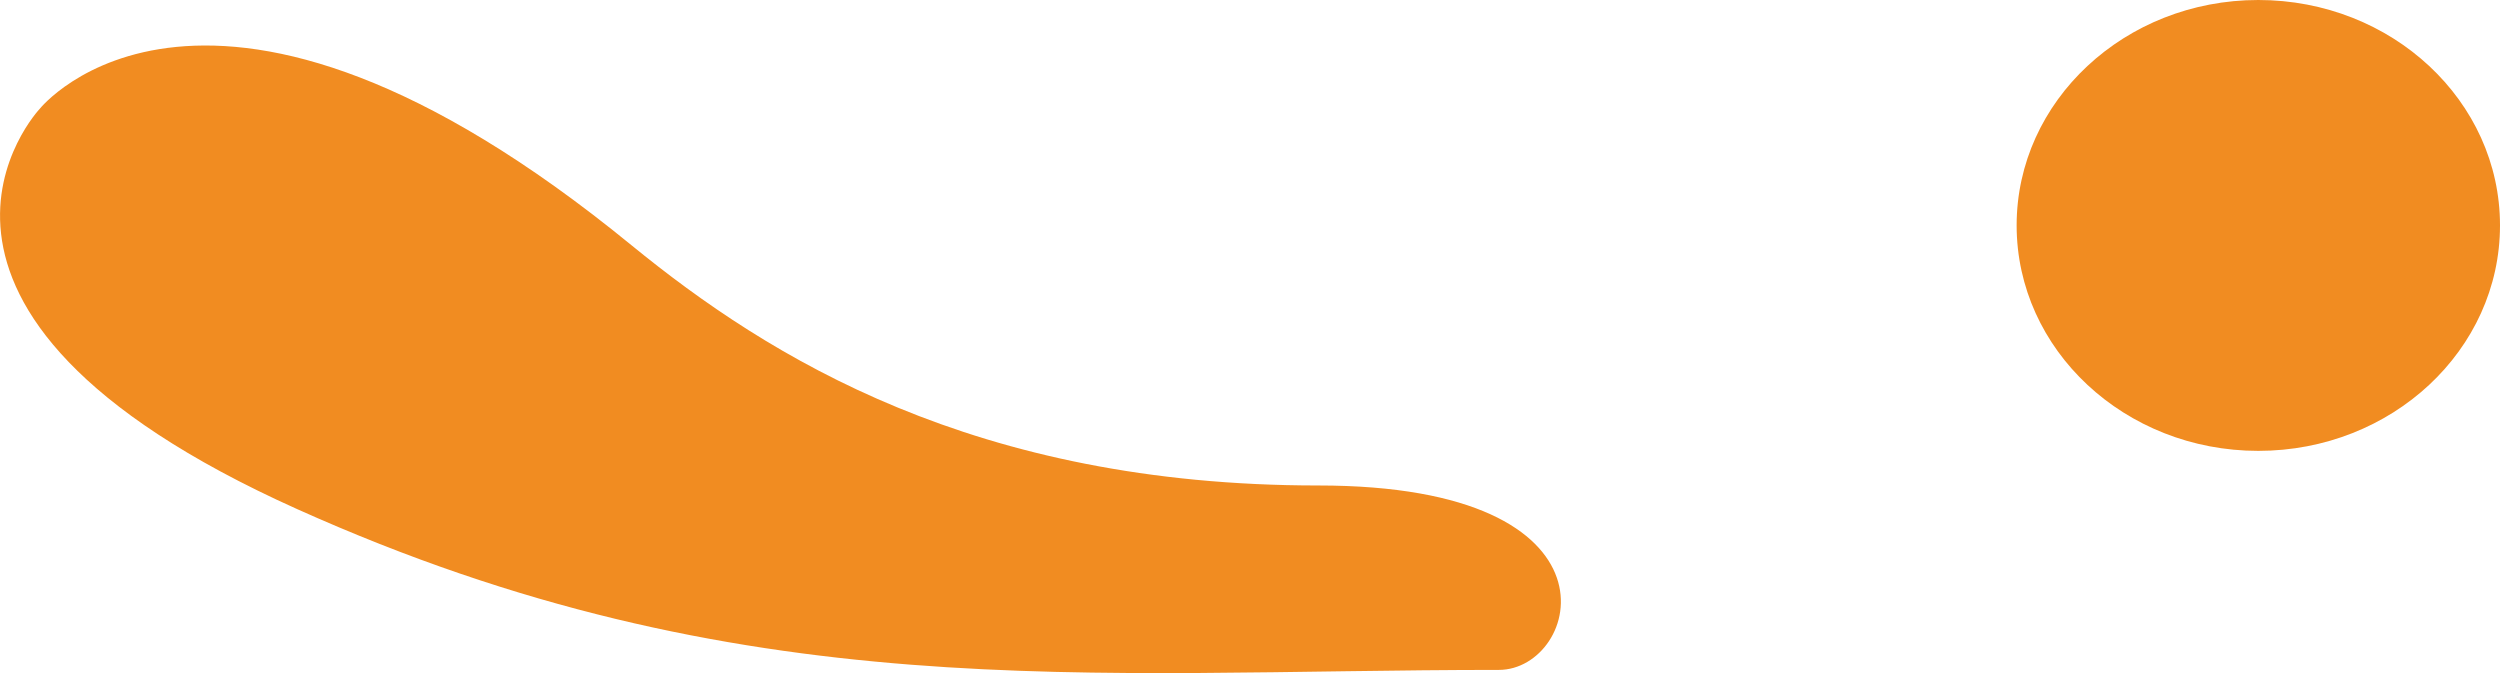
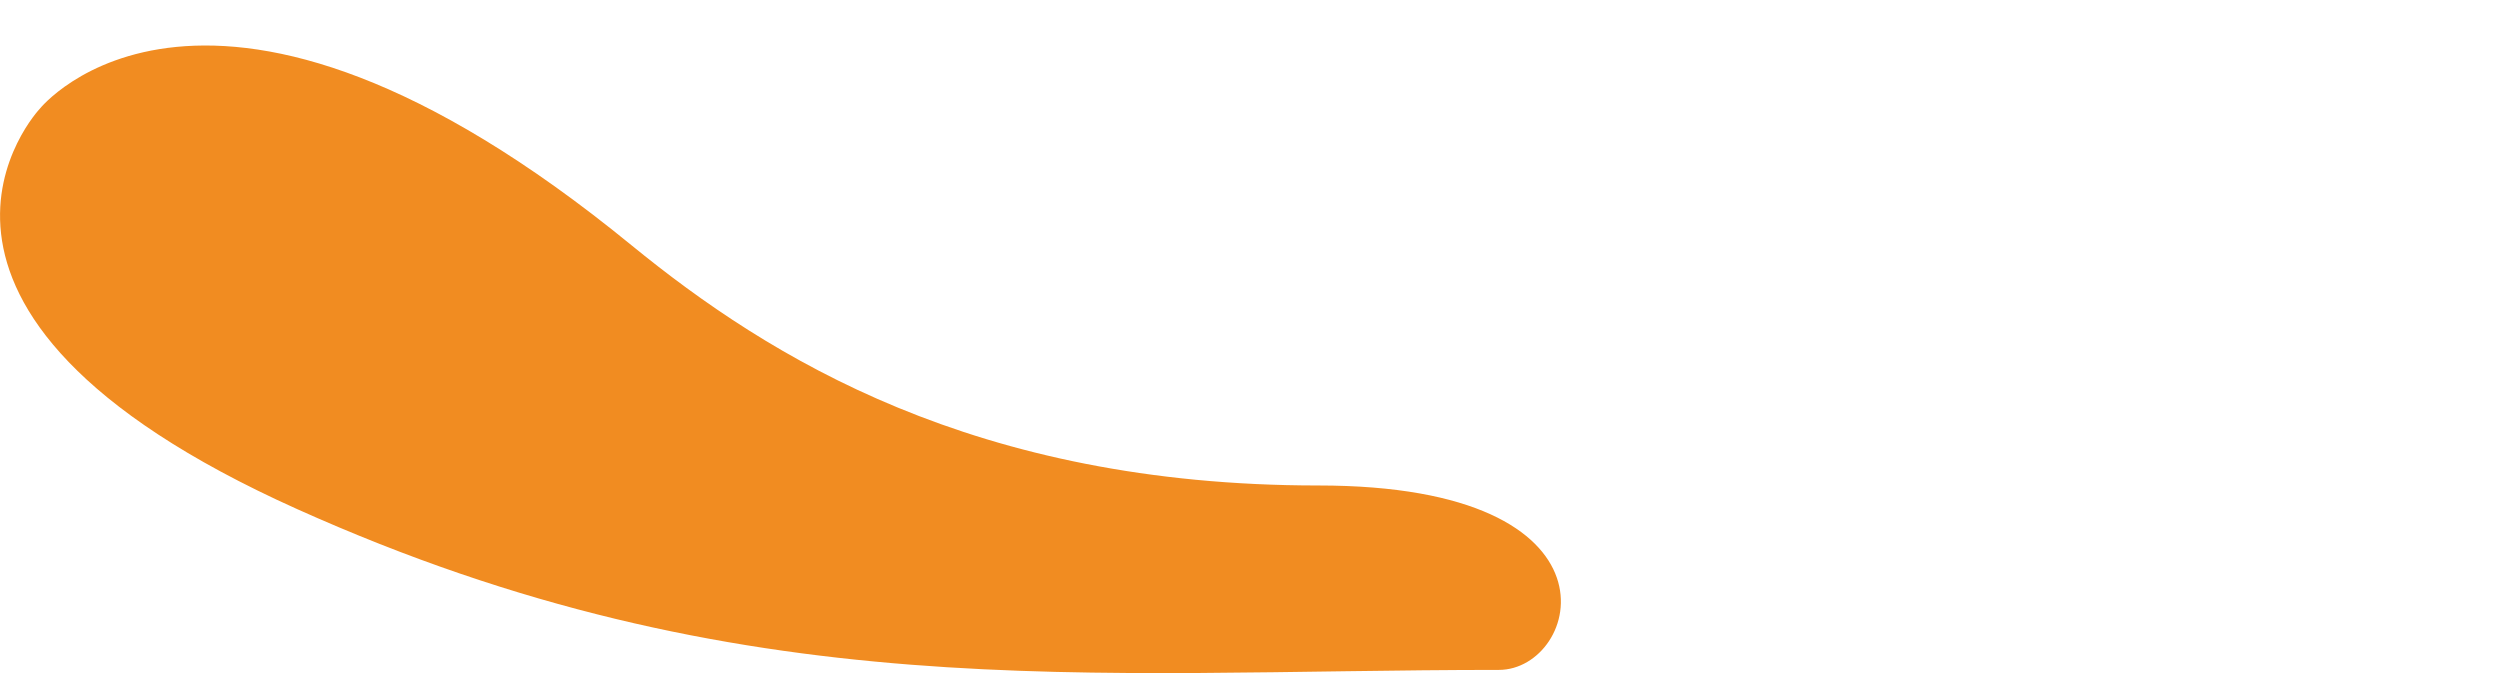
<svg xmlns="http://www.w3.org/2000/svg" width="26" height="7" viewBox="0 0 26 7" fill="none">
  <path d="M6.568 2.551C8.004 3.723 10.139 5.049 13.71 5.049C16.98 5.049 16.43 6.967 15.588 6.967C11.303 6.967 7.732 7.38 3.091 5.295C-1.551 3.21 0.413 1.132 0.413 1.132C0.413 1.132 2.155 -1.059 6.568 2.551Z" fill="#F18C21" />
-   <path d="M23.486 4.689C24.875 4.689 26 3.639 26 2.344C26 1.05 24.875 0 23.486 0C22.098 0 20.973 1.05 20.973 2.344C20.973 3.639 22.098 4.689 23.486 4.689Z" fill="#F18C21" />
</svg>